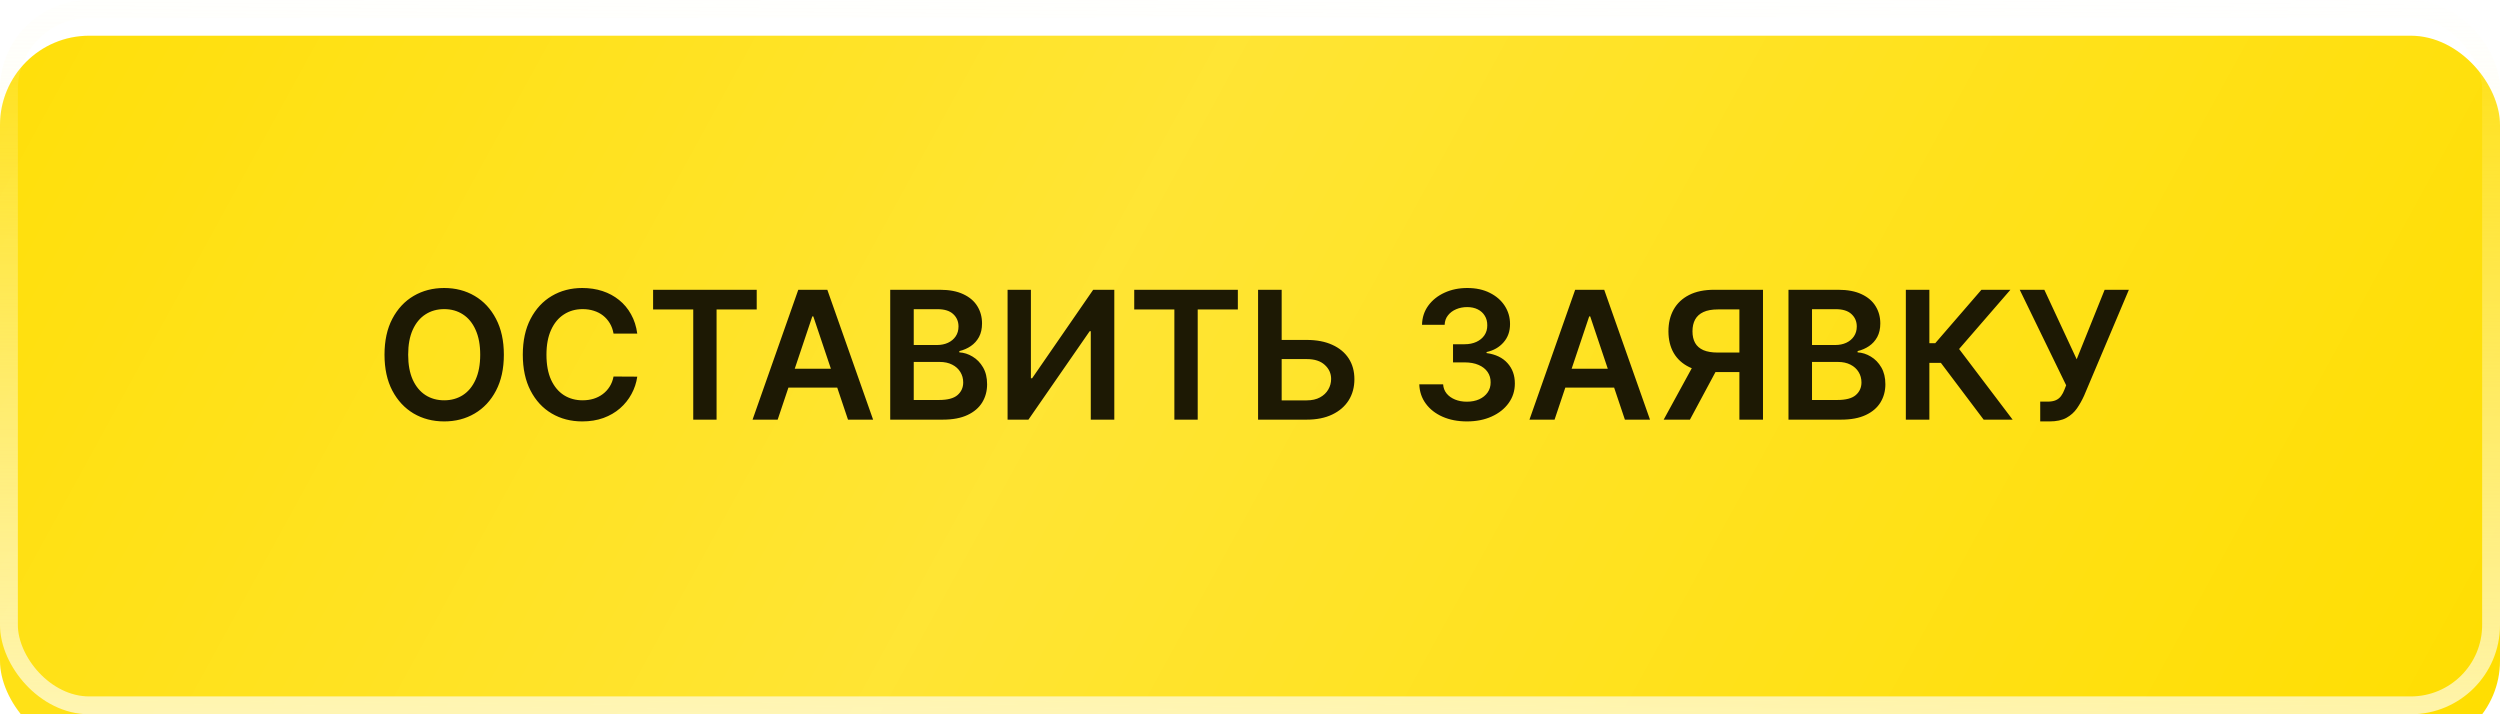
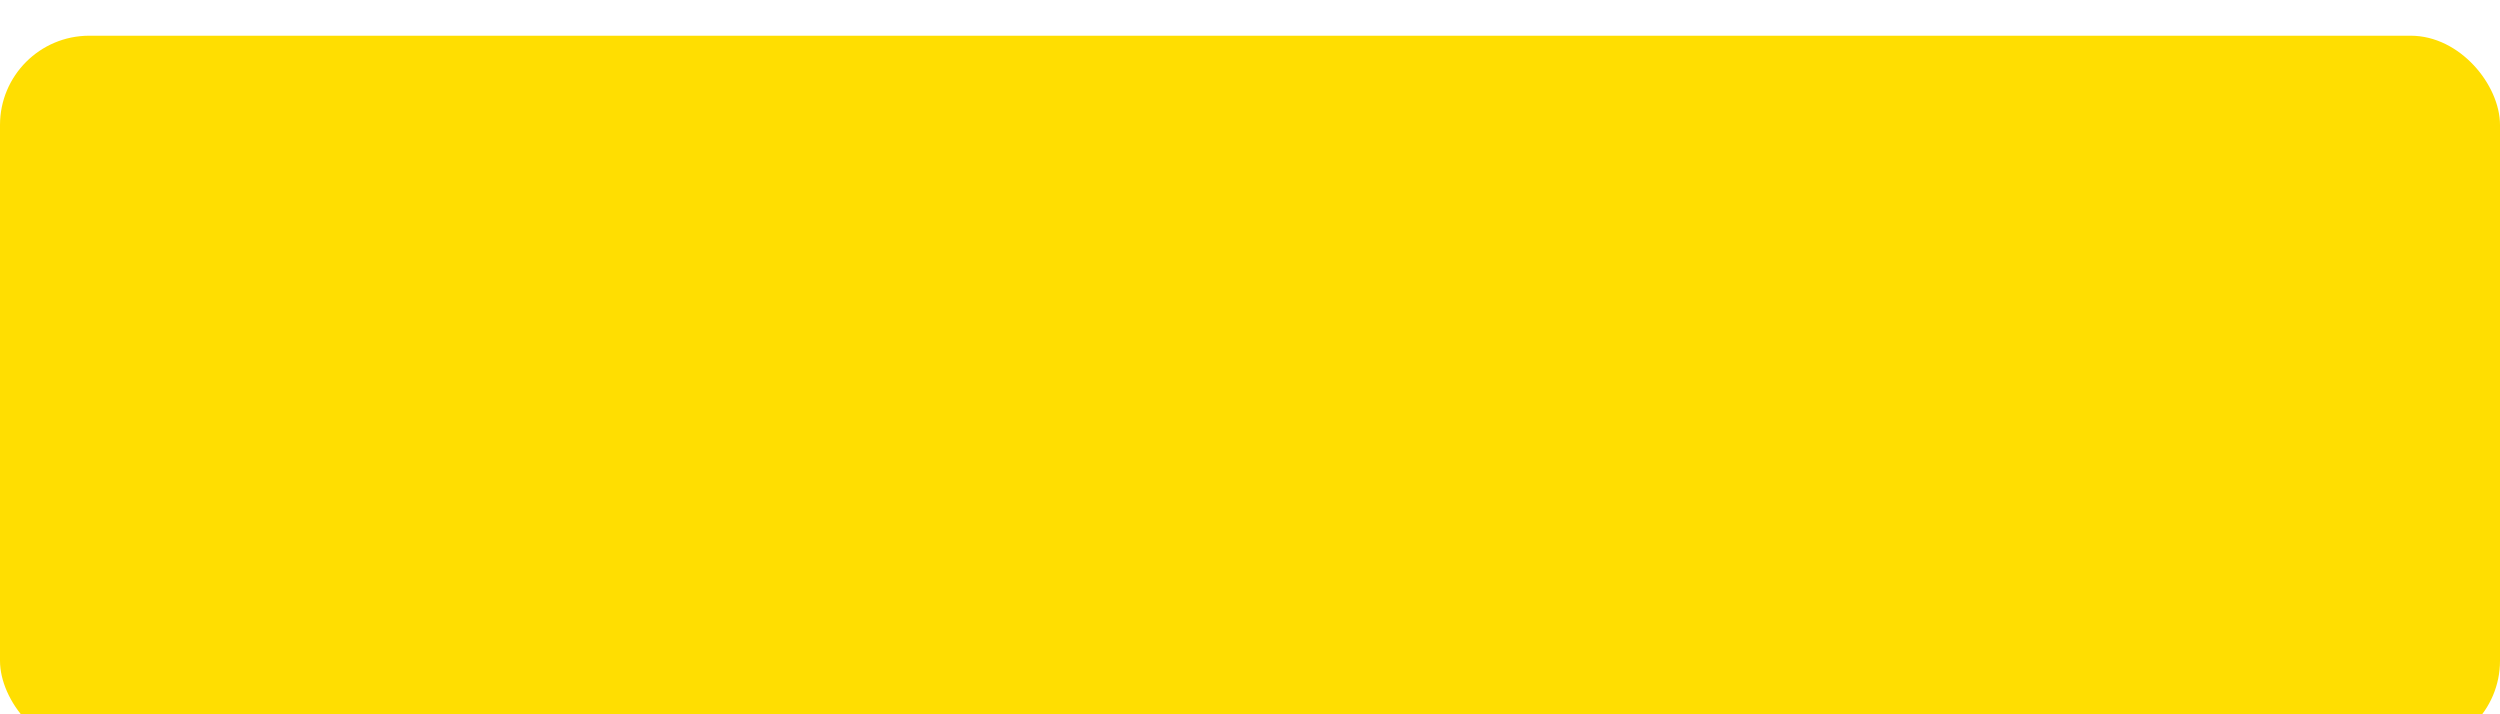
<svg xmlns="http://www.w3.org/2000/svg" width="280" height="80" viewBox="0 0 280 80" fill="none">
  <g filter="url(#filter0_ii_1213_952)">
    <rect width="280" height="80" rx="10" fill="#FFDE01" />
-     <rect width="280" height="80" rx="10" fill="url(#paint0_linear_1213_952)" fill-opacity="0.2" />
  </g>
-   <rect x="1" y="1" width="278" height="78" rx="9" stroke="url(#paint1_linear_1213_952)" stroke-width="2" />
-   <path d="M56.432 39.727C56.432 41.294 56.138 42.637 55.551 43.754C54.969 44.867 54.173 45.719 53.165 46.311C52.161 46.903 51.022 47.199 49.749 47.199C48.475 47.199 47.334 46.903 46.325 46.311C45.322 45.715 44.526 44.86 43.939 43.747C43.356 42.63 43.065 41.29 43.065 39.727C43.065 38.16 43.356 36.82 43.939 35.707C44.526 34.59 45.322 33.735 46.325 33.144C47.334 32.552 48.475 32.256 49.749 32.256C51.022 32.256 52.161 32.552 53.165 33.144C54.173 33.735 54.969 34.59 55.551 35.707C56.138 36.82 56.432 38.16 56.432 39.727ZM53.783 39.727C53.783 38.624 53.61 37.694 53.264 36.936C52.923 36.174 52.45 35.599 51.844 35.21C51.238 34.817 50.539 34.621 49.749 34.621C48.958 34.621 48.26 34.817 47.653 35.21C47.047 35.599 46.572 36.174 46.226 36.936C45.885 37.694 45.715 38.624 45.715 39.727C45.715 40.831 45.885 41.763 46.226 42.526C46.572 43.283 47.047 43.858 47.653 44.251C48.26 44.64 48.958 44.834 49.749 44.834C50.539 44.834 51.238 44.64 51.844 44.251C52.45 43.858 52.923 43.283 53.264 42.526C53.61 41.763 53.783 40.831 53.783 39.727ZM71.373 37.362H68.717C68.641 36.927 68.501 36.541 68.298 36.205C68.094 35.864 67.841 35.575 67.538 35.338C67.235 35.101 66.889 34.924 66.501 34.805C66.118 34.682 65.703 34.621 65.258 34.621C64.467 34.621 63.767 34.82 63.156 35.217C62.545 35.61 62.067 36.188 61.721 36.95C61.376 37.708 61.203 38.633 61.203 39.727C61.203 40.84 61.376 41.778 61.721 42.54C62.072 43.297 62.55 43.87 63.156 44.258C63.767 44.642 64.465 44.834 65.251 44.834C65.687 44.834 66.094 44.777 66.473 44.663C66.856 44.545 67.2 44.372 67.502 44.145C67.81 43.918 68.068 43.638 68.277 43.307C68.49 42.975 68.636 42.597 68.717 42.17L71.373 42.185C71.274 42.876 71.058 43.525 70.727 44.131C70.4 44.737 69.972 45.272 69.441 45.736C68.911 46.195 68.291 46.555 67.581 46.815C66.87 47.071 66.082 47.199 65.216 47.199C63.937 47.199 62.796 46.903 61.792 46.311C60.788 45.719 59.998 44.865 59.42 43.747C58.842 42.63 58.554 41.29 58.554 39.727C58.554 38.16 58.845 36.82 59.427 35.707C60.01 34.59 60.803 33.735 61.806 33.144C62.81 32.552 63.947 32.256 65.216 32.256C66.025 32.256 66.778 32.369 67.474 32.597C68.17 32.824 68.79 33.158 69.335 33.598C69.879 34.034 70.327 34.569 70.677 35.203C71.032 35.833 71.264 36.553 71.373 37.362ZM73.147 34.663V32.455H84.752V34.663H80.256V47H77.643V34.663H73.147ZM87.099 47H84.287L89.408 32.455H92.66L97.788 47H94.976L91.091 35.438H90.977L87.099 47ZM87.192 41.297H94.862V43.413H87.192V41.297ZM99.704 47V32.455H105.272C106.324 32.455 107.197 32.62 107.893 32.952C108.594 33.278 109.117 33.726 109.463 34.294C109.813 34.862 109.988 35.506 109.988 36.226C109.988 36.818 109.875 37.324 109.647 37.746C109.42 38.162 109.115 38.501 108.731 38.761C108.348 39.022 107.919 39.209 107.446 39.322V39.465C107.962 39.493 108.457 39.651 108.93 39.94C109.408 40.224 109.799 40.627 110.102 41.148C110.405 41.669 110.556 42.298 110.556 43.037C110.556 43.79 110.374 44.467 110.01 45.068C109.645 45.665 109.096 46.136 108.362 46.481C107.628 46.827 106.705 47 105.592 47H99.704ZM102.339 44.798H105.173C106.129 44.798 106.818 44.616 107.24 44.251C107.666 43.882 107.879 43.409 107.879 42.831C107.879 42.4 107.772 42.012 107.559 41.666C107.346 41.316 107.043 41.041 106.65 40.842C106.257 40.639 105.788 40.537 105.244 40.537H102.339V44.798ZM102.339 38.641H104.946C105.4 38.641 105.81 38.558 106.174 38.392C106.539 38.222 106.825 37.983 107.034 37.675C107.247 37.362 107.353 36.993 107.353 36.567C107.353 36.003 107.154 35.539 106.757 35.175C106.364 34.81 105.779 34.628 105.002 34.628H102.339V38.641ZM112.849 32.455H115.462V42.369H115.597L122.437 32.455H124.802V47H122.167V37.092H122.046L115.185 47H112.849V32.455ZM127.034 34.663V32.455H138.639V34.663H134.143V47H131.529V34.663H127.034ZM142.659 38.072H146.352C147.465 38.072 148.419 38.255 149.214 38.619C150.014 38.979 150.627 39.488 151.054 40.146C151.48 40.804 151.693 41.579 151.693 42.469C151.693 43.364 151.48 44.152 151.054 44.834C150.627 45.511 150.014 46.041 149.214 46.425C148.419 46.808 147.465 47 146.352 47H140.904V32.455H143.547V44.841H146.352C146.939 44.841 147.436 44.73 147.843 44.507C148.251 44.285 148.558 43.991 148.767 43.626C148.98 43.262 149.086 42.867 149.086 42.44C149.086 41.825 148.85 41.302 148.376 40.871C147.907 40.435 147.233 40.217 146.352 40.217H142.659V38.072ZM164.294 47.199C163.271 47.199 162.362 47.024 161.567 46.673C160.776 46.323 160.151 45.835 159.692 45.21C159.232 44.585 158.989 43.863 158.96 43.044H161.631C161.654 43.437 161.785 43.78 162.021 44.074C162.258 44.363 162.573 44.588 162.966 44.749C163.359 44.91 163.799 44.99 164.287 44.99C164.808 44.99 165.269 44.9 165.672 44.72C166.074 44.535 166.389 44.28 166.616 43.953C166.844 43.626 166.955 43.25 166.95 42.824C166.955 42.383 166.841 41.995 166.609 41.659C166.377 41.323 166.041 41.06 165.601 40.871C165.165 40.681 164.64 40.587 164.024 40.587H162.739V38.555H164.024C164.531 38.555 164.973 38.468 165.352 38.293C165.736 38.117 166.036 37.871 166.254 37.554C166.472 37.232 166.579 36.86 166.574 36.439C166.579 36.027 166.486 35.669 166.297 35.367C166.112 35.059 165.849 34.82 165.509 34.649C165.172 34.479 164.777 34.394 164.322 34.394C163.877 34.394 163.465 34.474 163.087 34.635C162.708 34.796 162.402 35.026 162.17 35.324C161.938 35.617 161.815 35.968 161.801 36.375H159.266C159.285 35.561 159.519 34.846 159.969 34.23C160.423 33.61 161.029 33.127 161.787 32.781C162.545 32.431 163.394 32.256 164.337 32.256C165.307 32.256 166.15 32.438 166.865 32.803C167.585 33.162 168.141 33.648 168.534 34.258C168.927 34.869 169.124 35.544 169.124 36.283C169.128 37.102 168.887 37.788 168.399 38.342C167.916 38.896 167.282 39.258 166.496 39.429V39.543C167.518 39.685 168.302 40.063 168.847 40.679C169.396 41.29 169.668 42.05 169.663 42.959C169.663 43.773 169.431 44.502 168.967 45.146C168.508 45.785 167.874 46.287 167.064 46.652C166.259 47.017 165.336 47.199 164.294 47.199ZM174.111 47H171.299L176.419 32.455H179.672L184.8 47H181.988L178.103 35.438H177.989L174.111 47ZM174.203 41.297H181.874V43.413H174.203V41.297ZM197.455 47H194.812V34.656H192.398C191.744 34.656 191.207 34.753 190.786 34.947C190.369 35.137 190.059 35.416 189.855 35.785C189.656 36.15 189.557 36.59 189.557 37.106C189.557 37.623 189.656 38.058 189.855 38.413C190.054 38.764 190.362 39.031 190.778 39.216C191.2 39.396 191.735 39.486 192.384 39.486H195.92V41.673H192.028C190.911 41.673 189.969 41.489 189.202 41.119C188.435 40.745 187.852 40.217 187.455 39.535C187.062 38.849 186.865 38.039 186.865 37.106C186.865 36.178 187.059 35.367 187.447 34.67C187.84 33.97 188.418 33.425 189.18 33.037C189.943 32.649 190.88 32.455 191.993 32.455H197.455V47ZM189.933 40.409H192.81L189.273 47H186.332L189.933 40.409ZM200.31 47V32.455H205.878C206.929 32.455 207.803 32.62 208.499 32.952C209.199 33.278 209.723 33.726 210.068 34.294C210.419 34.862 210.594 35.506 210.594 36.226C210.594 36.818 210.48 37.324 210.253 37.746C210.026 38.162 209.72 38.501 209.337 38.761C208.953 39.022 208.525 39.209 208.051 39.322V39.465C208.567 39.493 209.062 39.651 209.536 39.94C210.014 40.224 210.404 40.627 210.707 41.148C211.01 41.669 211.162 42.298 211.162 43.037C211.162 43.79 210.98 44.467 210.615 45.068C210.25 45.665 209.701 46.136 208.967 46.481C208.233 46.827 207.31 47 206.197 47H200.31ZM202.945 44.798H205.778C206.735 44.798 207.424 44.616 207.845 44.251C208.271 43.882 208.484 43.409 208.484 42.831C208.484 42.4 208.378 42.012 208.165 41.666C207.952 41.316 207.649 41.041 207.256 40.842C206.863 40.639 206.394 40.537 205.849 40.537H202.945V44.798ZM202.945 38.641H205.551C206.006 38.641 206.415 38.558 206.78 38.392C207.144 38.222 207.431 37.983 207.639 37.675C207.852 37.362 207.959 36.993 207.959 36.567C207.959 36.003 207.76 35.539 207.362 35.175C206.969 34.81 206.384 34.628 205.608 34.628H202.945V38.641ZM222.169 47L217.382 40.644H216.089V47H213.454V32.455H216.089V38.435H216.75L221.92 32.455H225.166L219.42 39.088L225.414 47H222.169ZM228.504 47.199V44.983H229.335C229.709 44.983 230.017 44.928 230.258 44.82C230.5 44.711 230.694 44.554 230.841 44.351C230.992 44.147 231.118 43.91 231.217 43.641L231.409 43.151L226.21 32.455H228.966L232.588 40.239L235.72 32.455H238.433L233.419 44.315C233.187 44.827 232.919 45.303 232.616 45.743C232.313 46.178 231.918 46.531 231.43 46.801C230.947 47.066 230.317 47.199 229.541 47.199H228.504Z" fill="#1D1904" />
  <defs>
    <filter id="filter0_ii_1213_952" x="0" y="0" width="280" height="84" filterUnits="userSpaceOnUse" color-interpolation-filters="sRGB">
      <feFlood flood-opacity="0" result="BackgroundImageFix" />
      <feBlend mode="normal" in="SourceGraphic" in2="BackgroundImageFix" result="shape" />
      <feColorMatrix in="SourceAlpha" type="matrix" values="0 0 0 0 0 0 0 0 0 0 0 0 0 0 0 0 0 0 127 0" result="hardAlpha" />
      <feOffset />
      <feGaussianBlur stdDeviation="32.5" />
      <feComposite in2="hardAlpha" operator="arithmetic" k2="-1" k3="1" />
      <feColorMatrix type="matrix" values="0 0 0 0 1 0 0 0 0 1 0 0 0 0 1 0 0 0 0.6 0" />
      <feBlend mode="normal" in2="shape" result="effect1_innerShadow_1213_952" />
      <feColorMatrix in="SourceAlpha" type="matrix" values="0 0 0 0 0 0 0 0 0 0 0 0 0 0 0 0 0 0 127 0" result="hardAlpha" />
      <feOffset dy="4" />
      <feGaussianBlur stdDeviation="2.5" />
      <feComposite in2="hardAlpha" operator="arithmetic" k2="-1" k3="1" />
      <feColorMatrix type="matrix" values="0 0 0 0 1 0 0 0 0 1 0 0 0 0 1 0 0 0 0.4 0" />
      <feBlend mode="normal" in2="effect1_innerShadow_1213_952" result="effect2_innerShadow_1213_952" />
    </filter>
    <linearGradient id="paint0_linear_1213_952" x1="-9.5" y1="-32.941" x2="259.717" y2="114.477" gradientUnits="userSpaceOnUse">
      <stop stop-color="white" stop-opacity="0" />
      <stop offset="0.474" stop-color="white" />
      <stop offset="1" stop-color="white" stop-opacity="0" />
    </linearGradient>
    <linearGradient id="paint1_linear_1213_952" x1="127.5" y1="96.941" x2="128.386" y2="-3.295" gradientUnits="userSpaceOnUse">
      <stop stop-color="#FFF9CF" />
      <stop offset="1" stop-color="#FFF9CF" stop-opacity="0" />
    </linearGradient>
  </defs>
</svg>